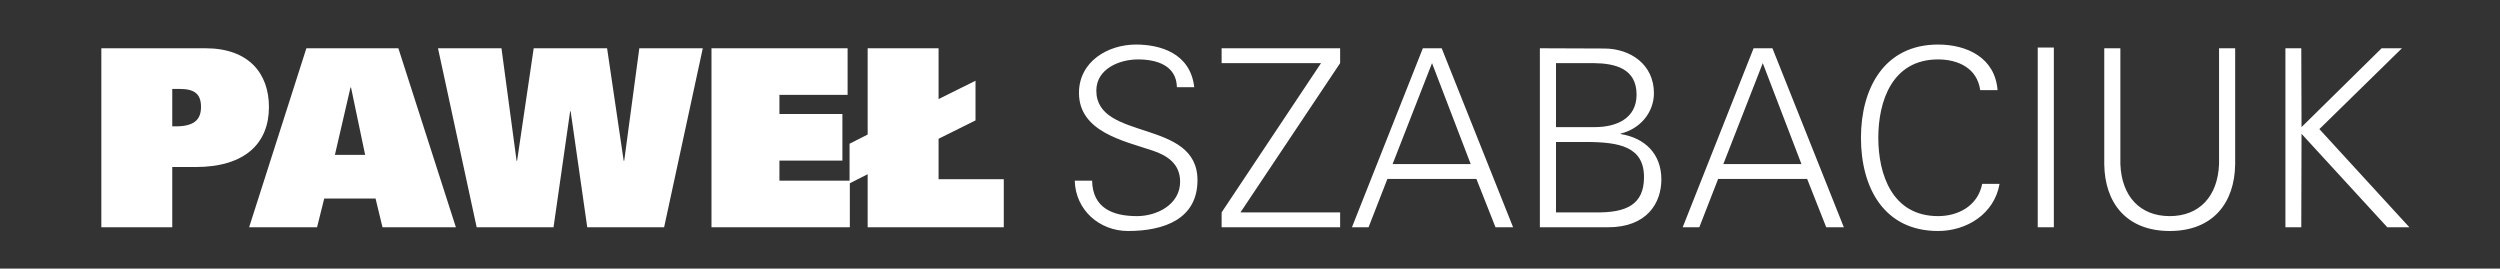
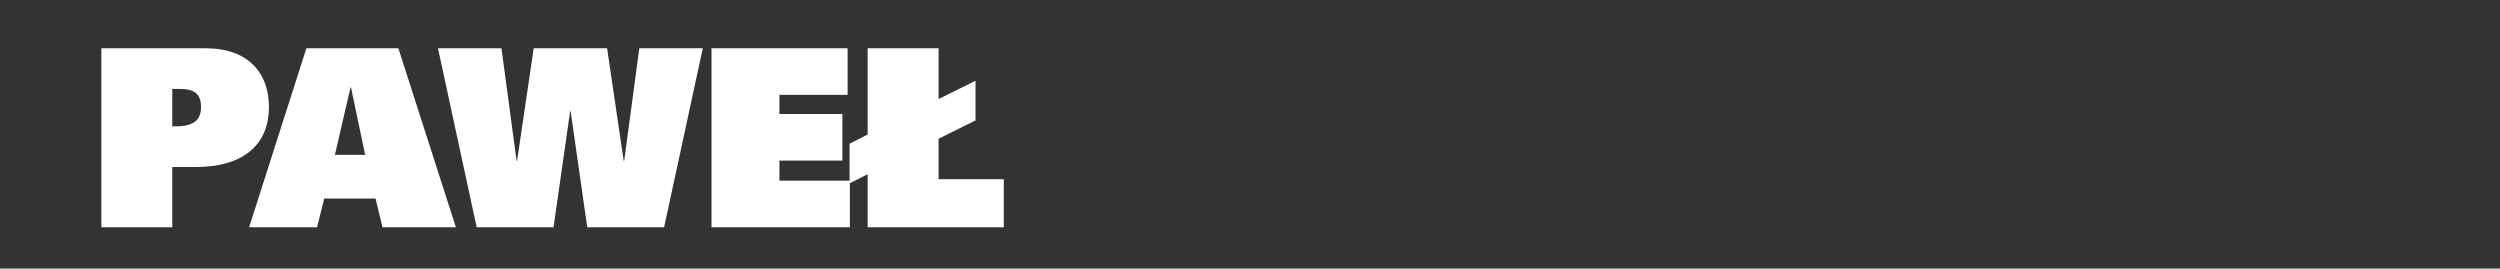
<svg xmlns="http://www.w3.org/2000/svg" width="121" height="13" viewBox="0 0 121 13" fill="none">
  <rect x="0" y="0" width="121" height="13" fill="#333333" stroke="none" />
  <path d="M4.905 11V2.336H9.945C12.033 2.336 13.017 3.548 13.017 5.18C13.017 6.908 11.889 8.084 9.465 8.084H8.337V11H4.905ZM8.337 6.116H8.505C9.393 6.116 9.729 5.792 9.729 5.18C9.729 4.568 9.441 4.304 8.697 4.304H8.337V6.116ZM16.209 7.496H17.673L16.989 4.232H16.965L16.209 7.496ZM12.057 11L14.829 2.336H19.281L22.065 11H18.513L18.177 9.608H15.693L15.345 11H12.057ZM23.071 11L21.199 2.336H24.271L25.003 7.784H25.027L25.831 2.336H29.383L30.187 7.784H30.211L30.943 2.336H34.015L32.143 11H28.423L27.619 5.384H27.595L26.791 11H23.071ZM34.436 11V2.336H41.024V4.592H37.724V5.516H40.772V7.772H37.724V8.744H41.132V11H34.436ZM41.995 11V8.432L41.119 8.876V6.956L41.995 6.512V2.336H45.427V4.796L47.215 3.908V5.828L45.427 6.716V8.672H48.583V11H41.995Z" fill="white" />
-   <path d="M57.958 8.72C57.958 10.604 56.338 11.18 54.598 11.18C53.218 11.18 52.054 10.172 52.018 8.744H52.858C52.882 10.076 53.866 10.46 55.03 10.46C56.002 10.46 57.118 9.896 57.118 8.792C57.118 7.928 56.494 7.52 55.762 7.28C54.358 6.812 52.222 6.368 52.222 4.496C52.222 2.984 53.614 2.156 54.982 2.156C56.122 2.156 57.61 2.552 57.802 4.22H56.962C56.938 3.152 55.966 2.876 55.078 2.876C54.178 2.876 53.062 3.332 53.062 4.388C53.062 6.848 57.958 5.732 57.958 8.72ZM64.862 11H59.126V10.28L63.938 3.056H59.126V2.336H64.862V3.056L60.038 10.28H64.862V11ZM67.402 7.94H71.182L69.31 3.056L67.402 7.94ZM66.238 11H65.434L68.866 2.336H69.778L73.234 11H72.382L71.458 8.66H67.15L66.238 11ZM75.31 6.872V10.28H77.218C78.706 10.304 79.57 9.908 79.57 8.576C79.57 7.1 78.382 6.872 76.75 6.872H75.31ZM75.31 6.152H77.194C78.202 6.152 79.21 5.756 79.21 4.58C79.21 3.32 78.178 3.068 77.158 3.056H75.31V6.152ZM77.83 11H74.53V2.336L77.638 2.348C78.922 2.348 80.05 3.128 80.05 4.508C80.05 5.468 79.354 6.248 78.442 6.464V6.488C79.618 6.68 80.41 7.448 80.41 8.684C80.41 9.824 79.714 11 77.83 11ZM83.41 7.94H87.19L85.318 3.056L83.41 7.94ZM82.246 11H81.442L84.874 2.336H85.786L89.242 11H88.39L87.466 8.66H83.158L82.246 11ZM96.682 4.364H95.842C95.698 3.308 94.786 2.876 93.802 2.876C91.582 2.876 90.91 4.892 90.91 6.668C90.91 8.444 91.582 10.46 93.802 10.46C94.762 10.46 95.722 9.98 95.938 8.9H96.778C96.526 10.352 95.194 11.18 93.802 11.18C91.174 11.18 90.07 9.068 90.07 6.668C90.07 4.292 91.186 2.156 93.802 2.156C95.218 2.156 96.562 2.804 96.682 4.364ZM99.406 11H98.626V2.3H99.406V11ZM101.846 2.336H102.626V7.94C102.686 9.512 103.586 10.46 105.014 10.46C106.442 10.46 107.342 9.512 107.402 7.94V2.336H108.182V7.952C108.158 9.812 107.114 11.18 105.014 11.18C102.914 11.18 101.87 9.812 101.846 7.952V2.336ZM111.382 11H110.614V2.336H111.382L111.394 6.152L115.27 2.336H116.254L112.258 6.248L116.614 11H115.546L111.394 6.476L111.382 11Z" fill="white" />
</svg>